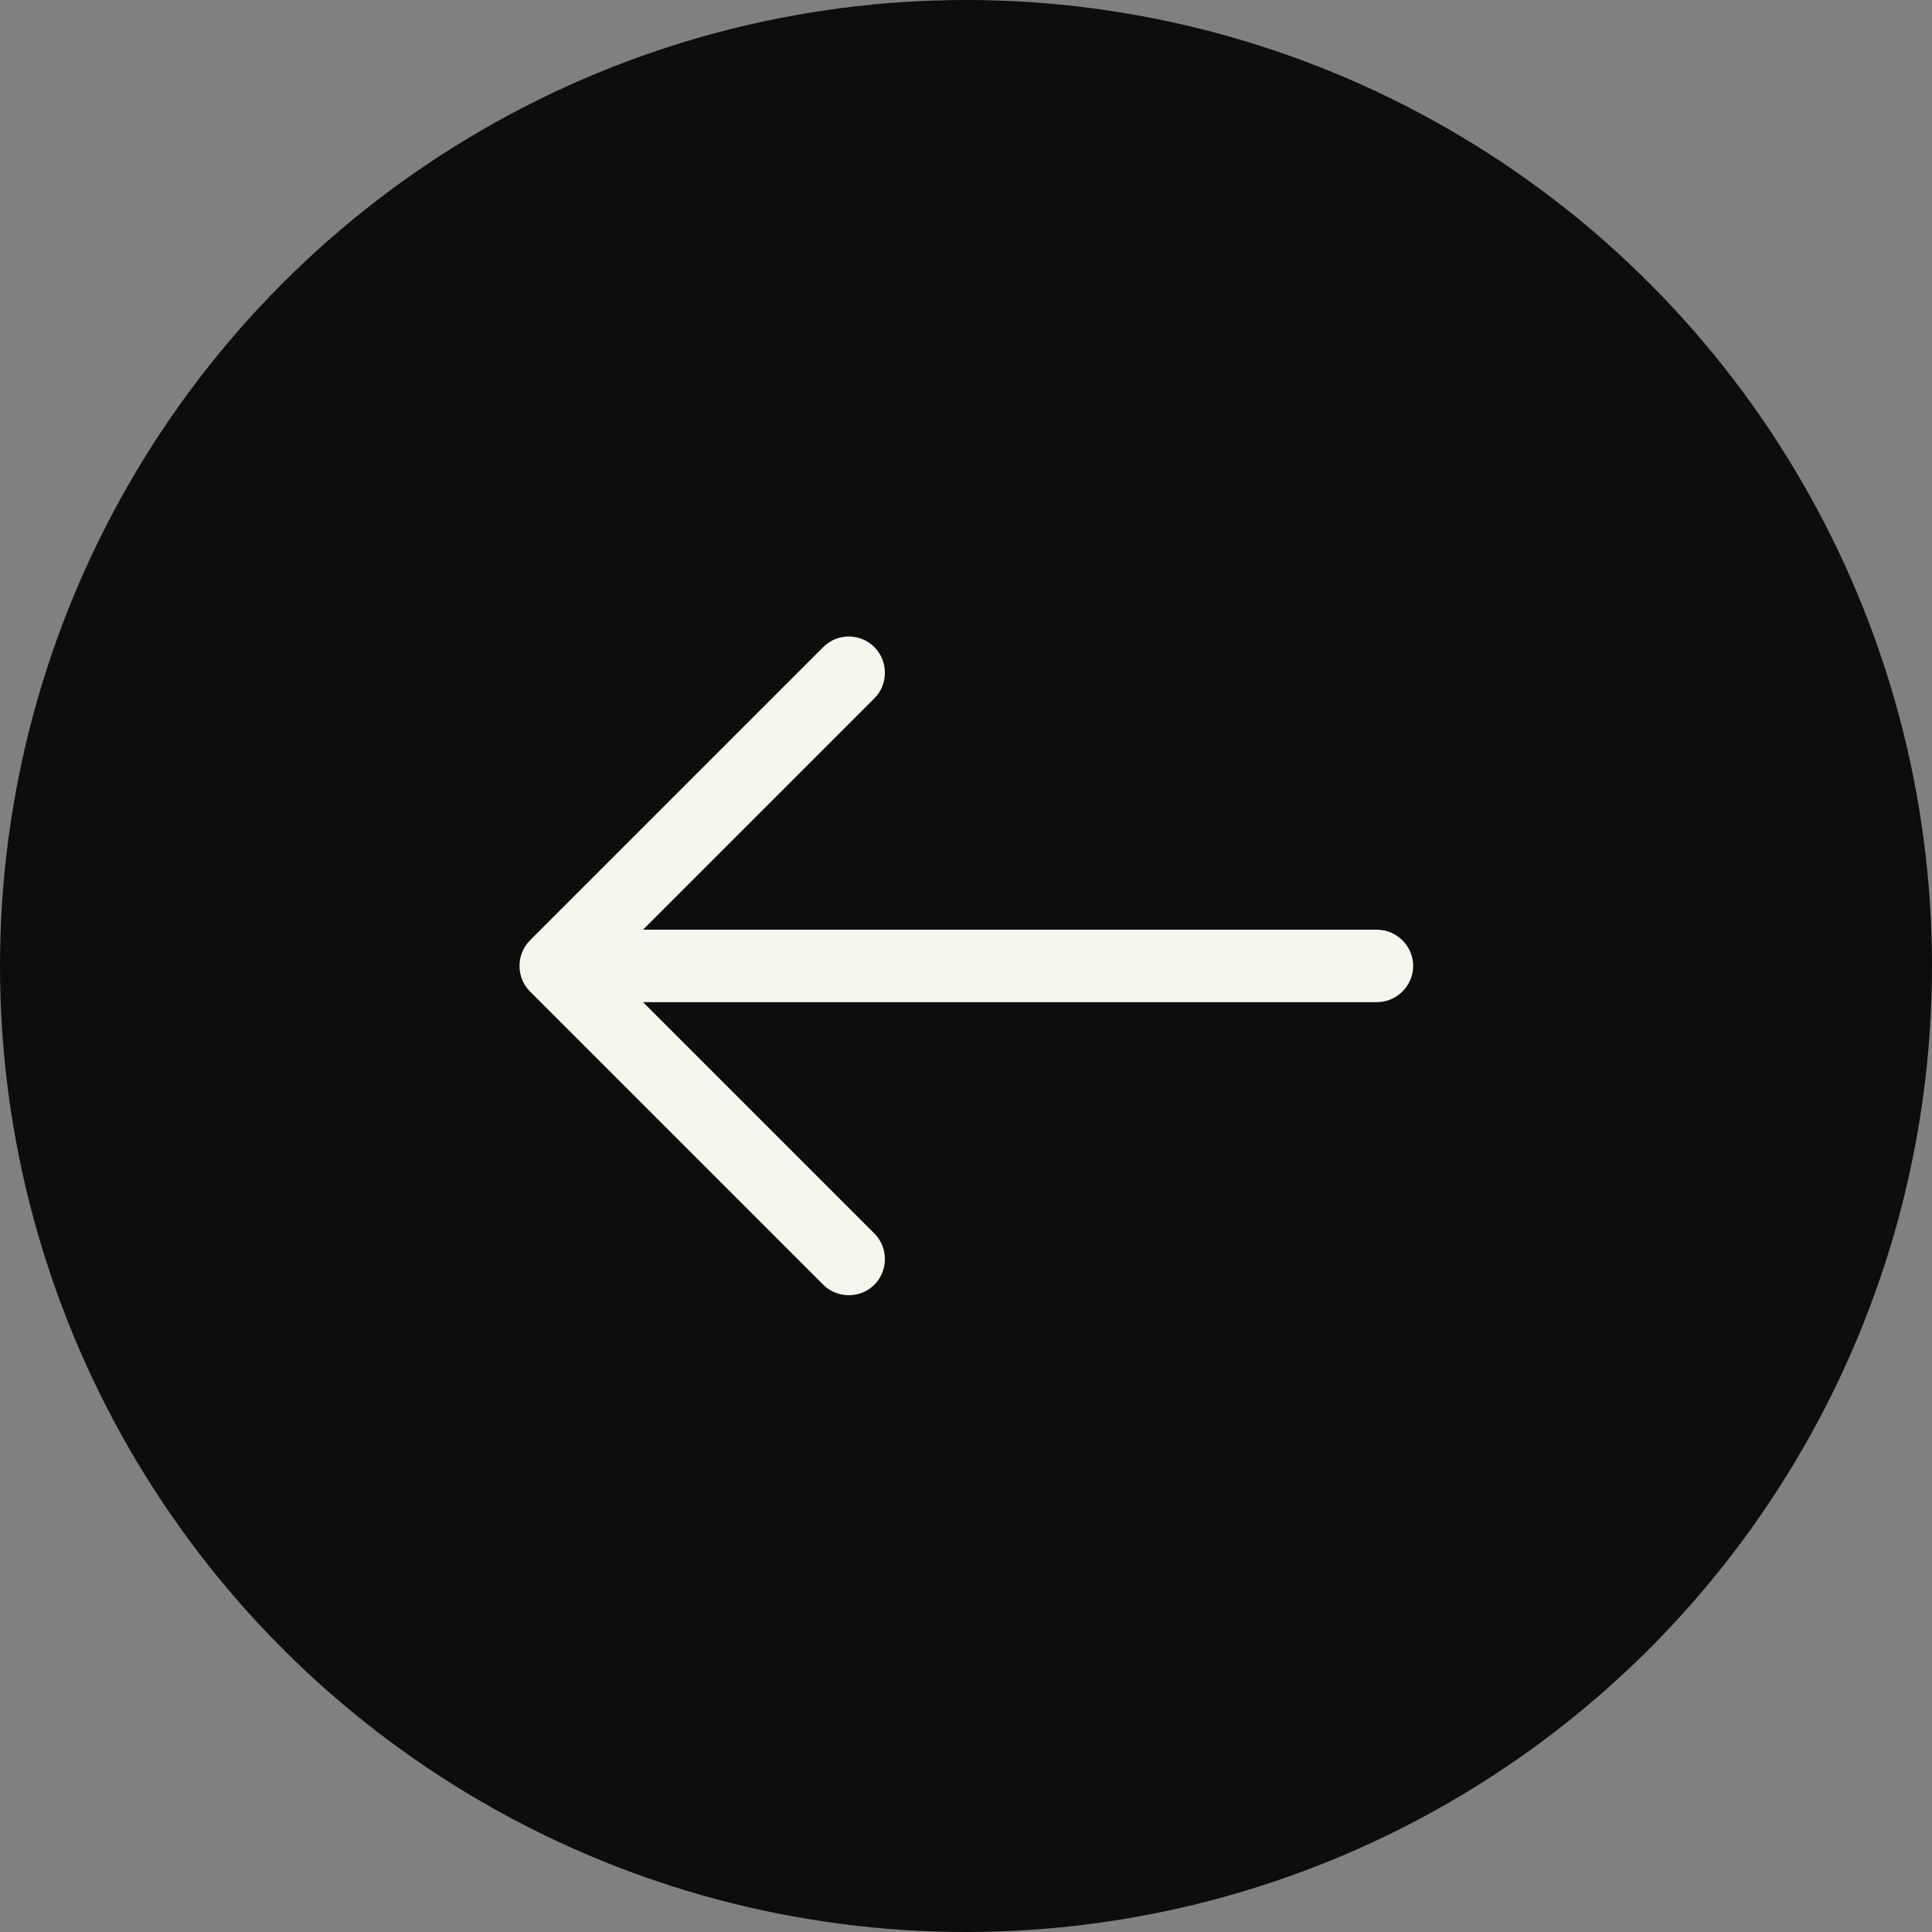
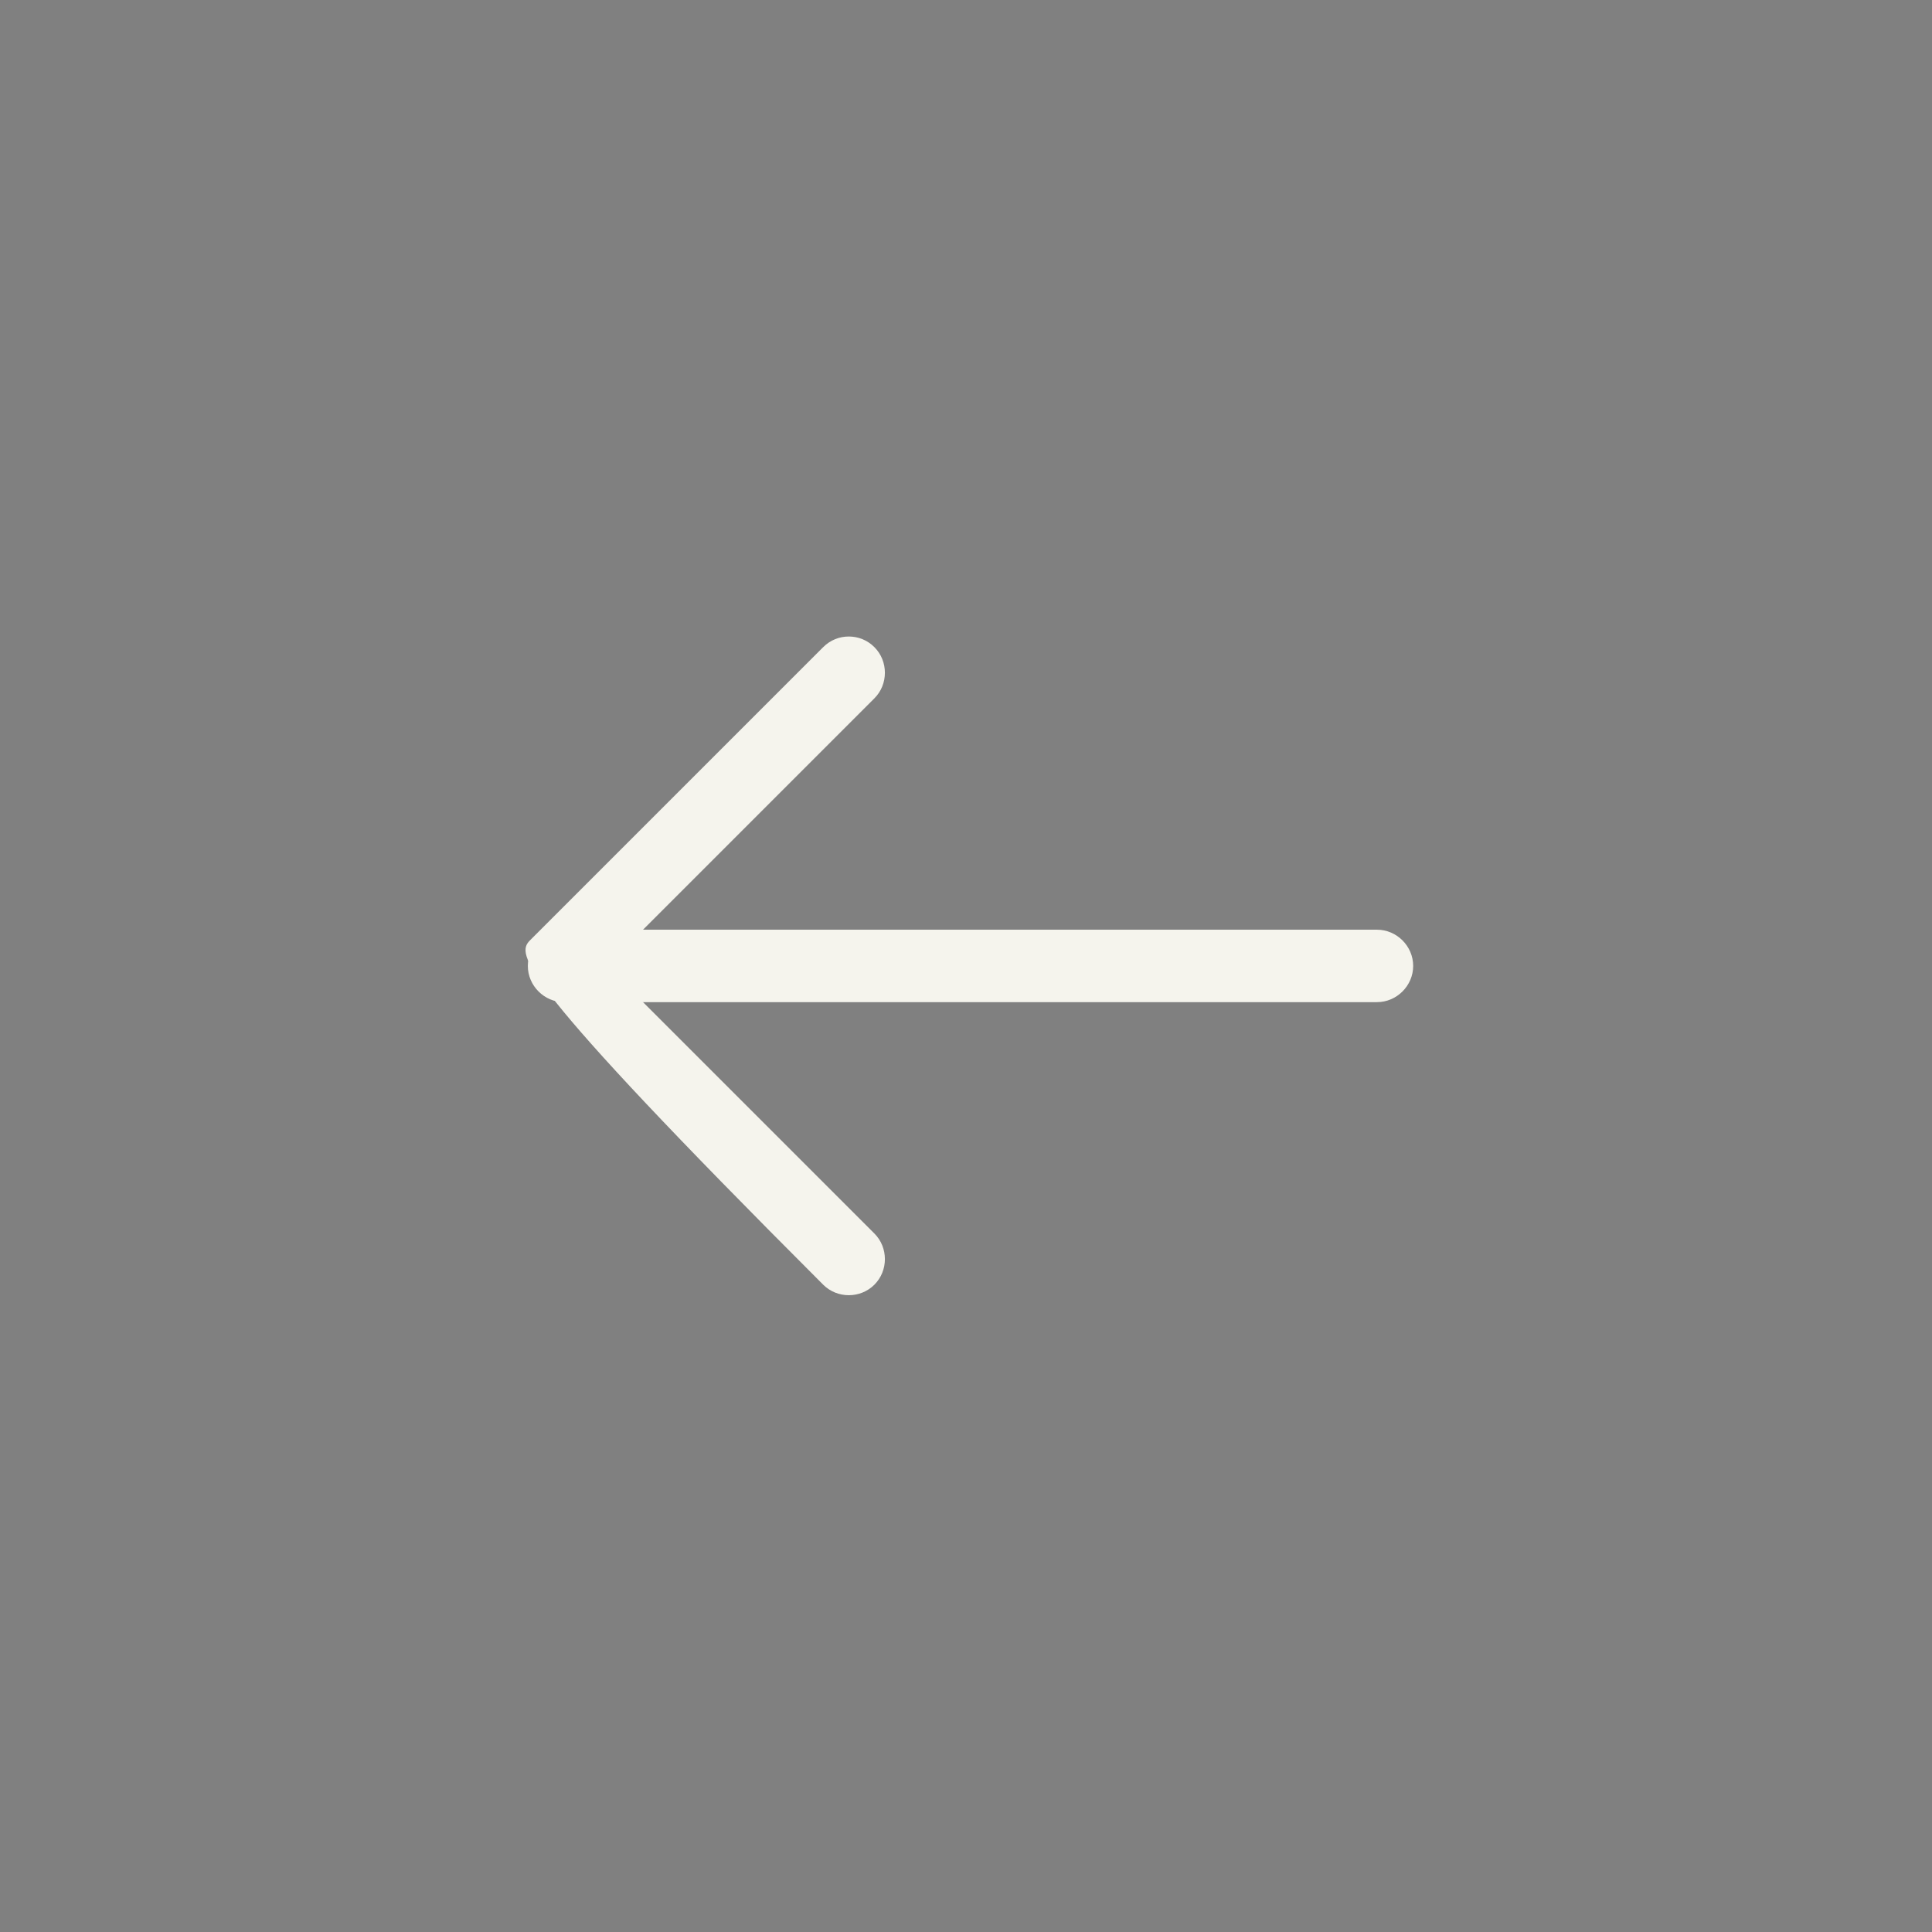
<svg xmlns="http://www.w3.org/2000/svg" width="24" height="24" viewBox="0 0 24 24" fill="none">
  <rect x="0" y="0" width="24" height="24" fill="#808080" stroke="none" />
-   <circle cx="12" cy="12" r="12" transform="rotate(-180 12 12)" fill="#0D0D0D" />
-   <path d="M10.544 7.907C10.658 7.907 10.772 7.949 10.862 8.039C11.036 8.213 11.036 8.501 10.862 8.675L7.538 11.999L10.862 15.323C11.036 15.497 11.036 15.785 10.862 15.959C10.688 16.133 10.4 16.133 10.226 15.959L6.584 12.317C6.41 12.143 6.41 11.855 6.584 11.681L10.226 8.039C10.316 7.949 10.43 7.907 10.544 7.907Z" fill="#F5F4ED" />
+   <path d="M10.544 7.907C10.658 7.907 10.772 7.949 10.862 8.039C11.036 8.213 11.036 8.501 10.862 8.675L7.538 11.999L10.862 15.323C11.036 15.497 11.036 15.785 10.862 15.959C10.688 16.133 10.4 16.133 10.226 15.959C6.41 12.143 6.41 11.855 6.584 11.681L10.226 8.039C10.316 7.949 10.43 7.907 10.544 7.907Z" fill="#F5F4ED" />
  <path d="M7.007 11.549L17.105 11.549C17.351 11.549 17.555 11.753 17.555 11.999C17.555 12.245 17.351 12.449 17.105 12.449L7.007 12.449C6.761 12.449 6.557 12.245 6.557 11.999C6.557 11.753 6.761 11.549 7.007 11.549Z" fill="#F5F4ED" />
</svg>